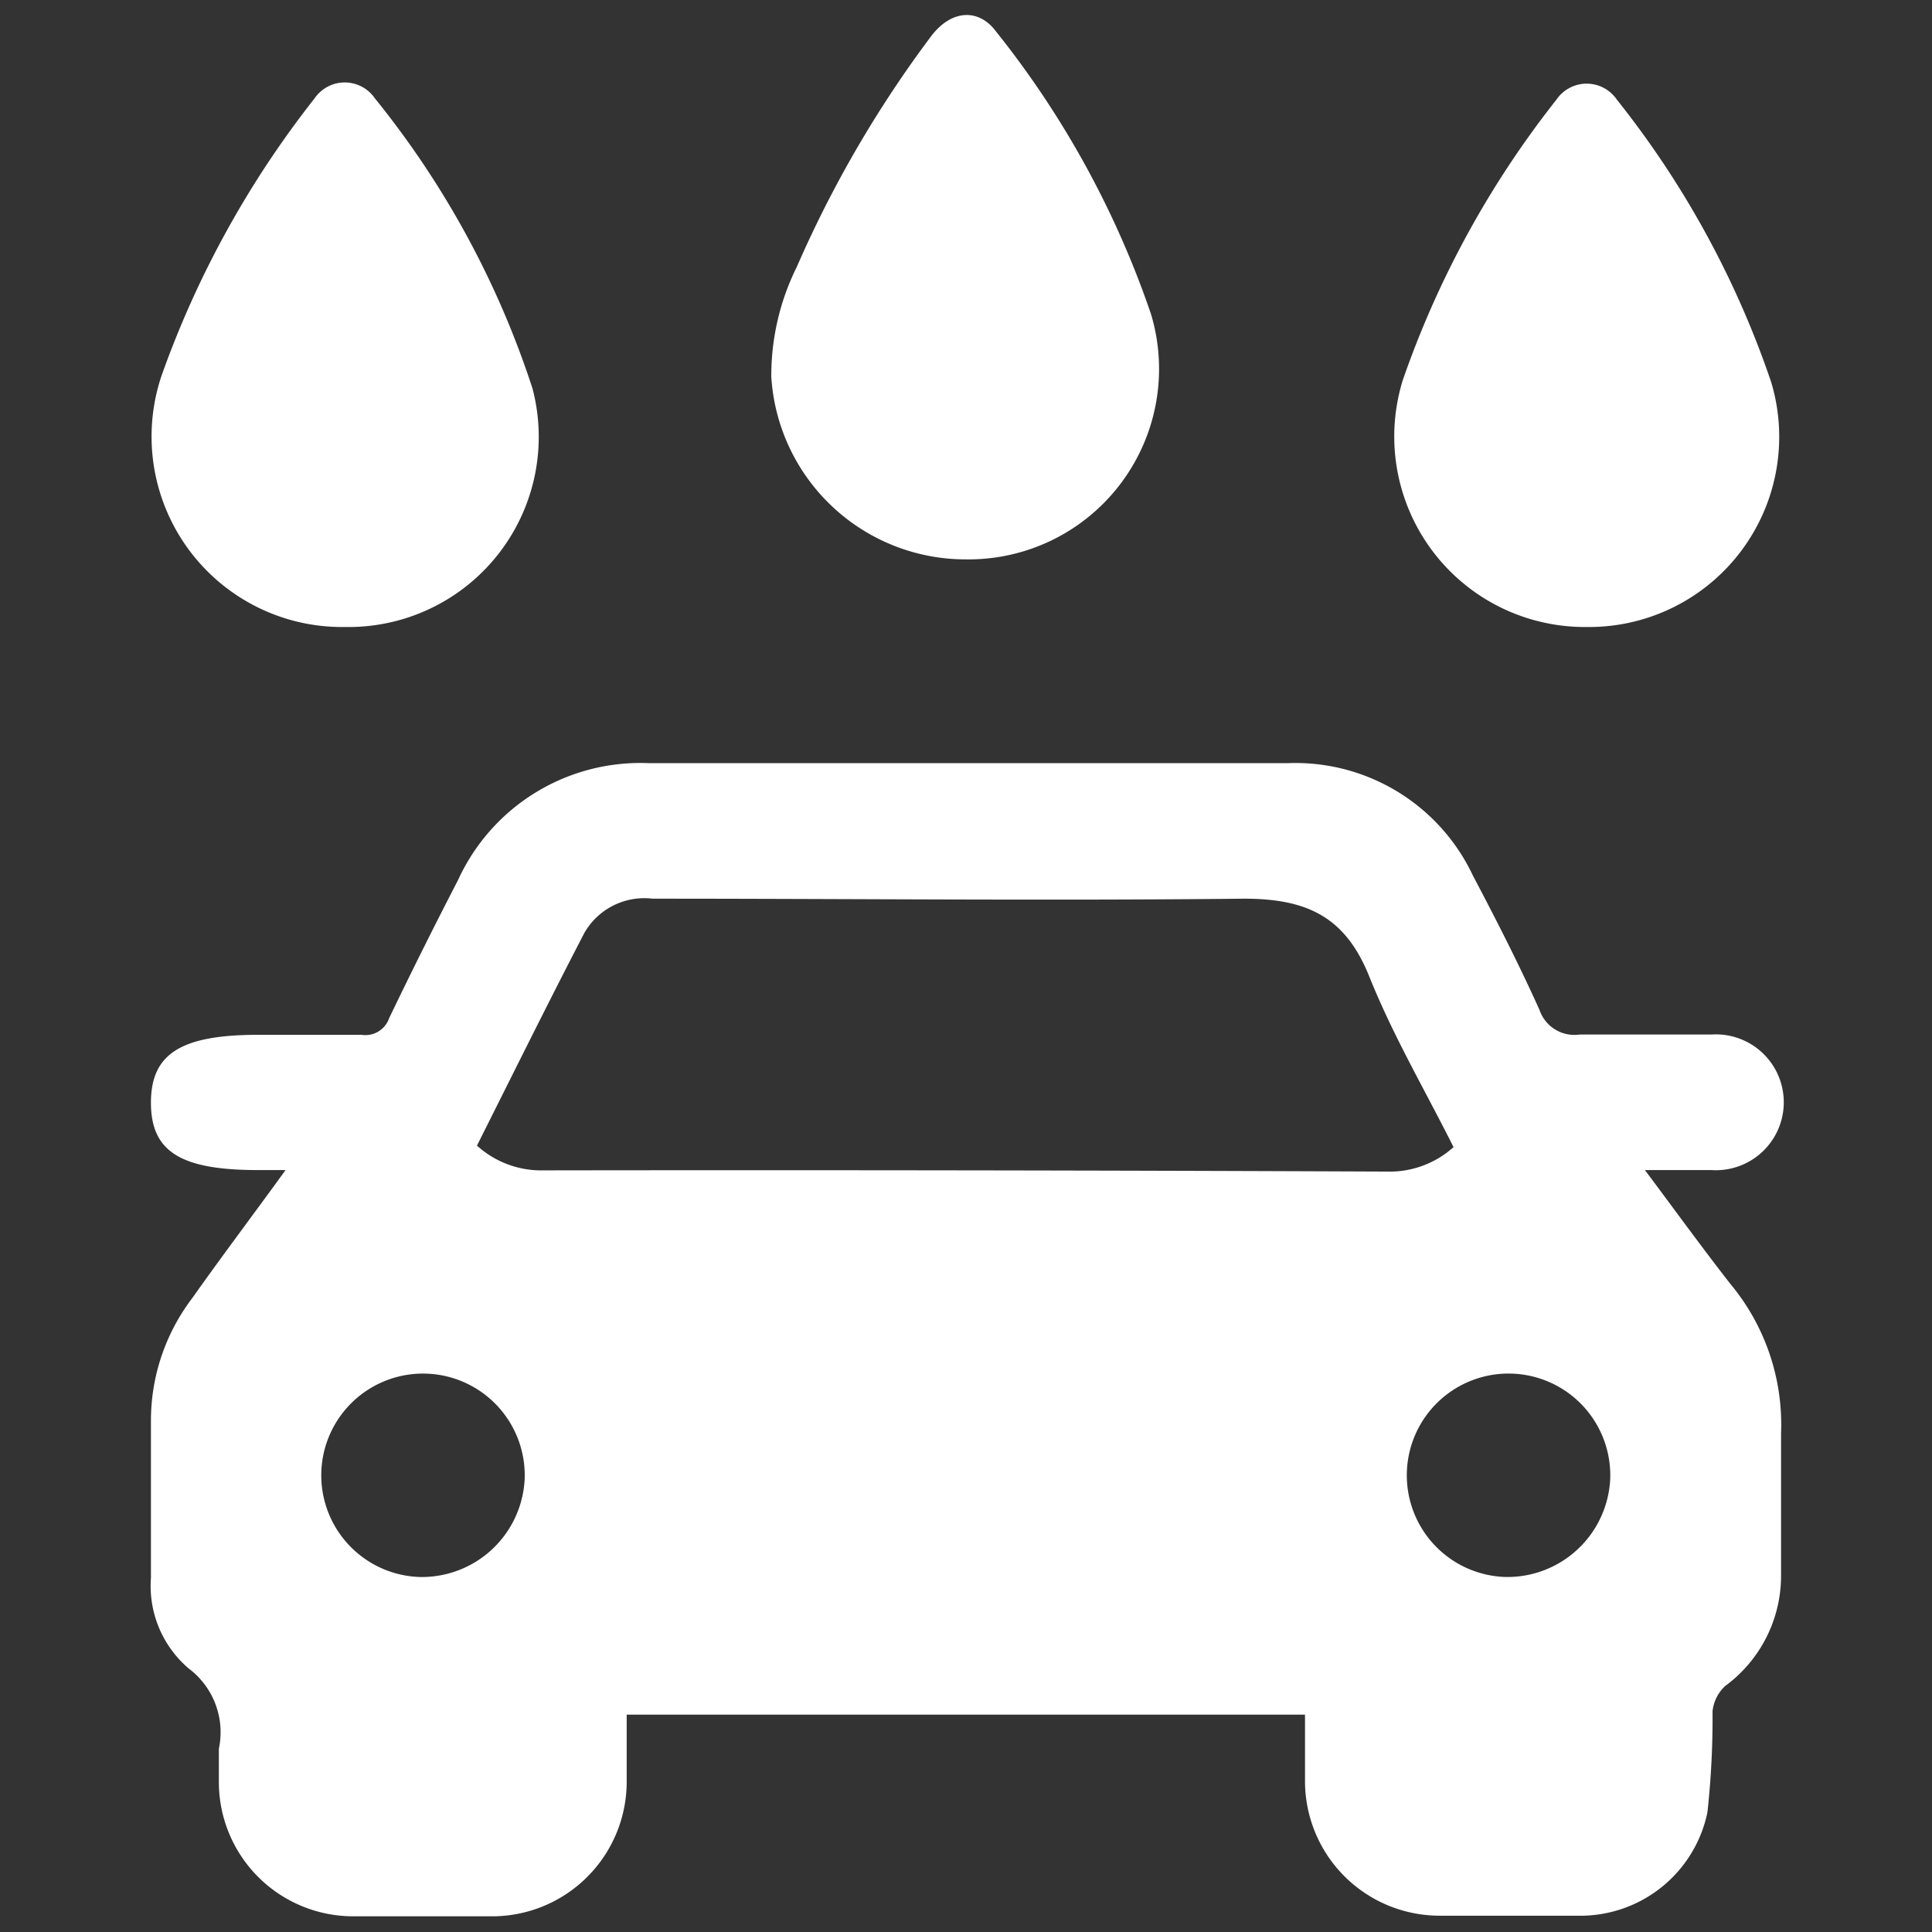
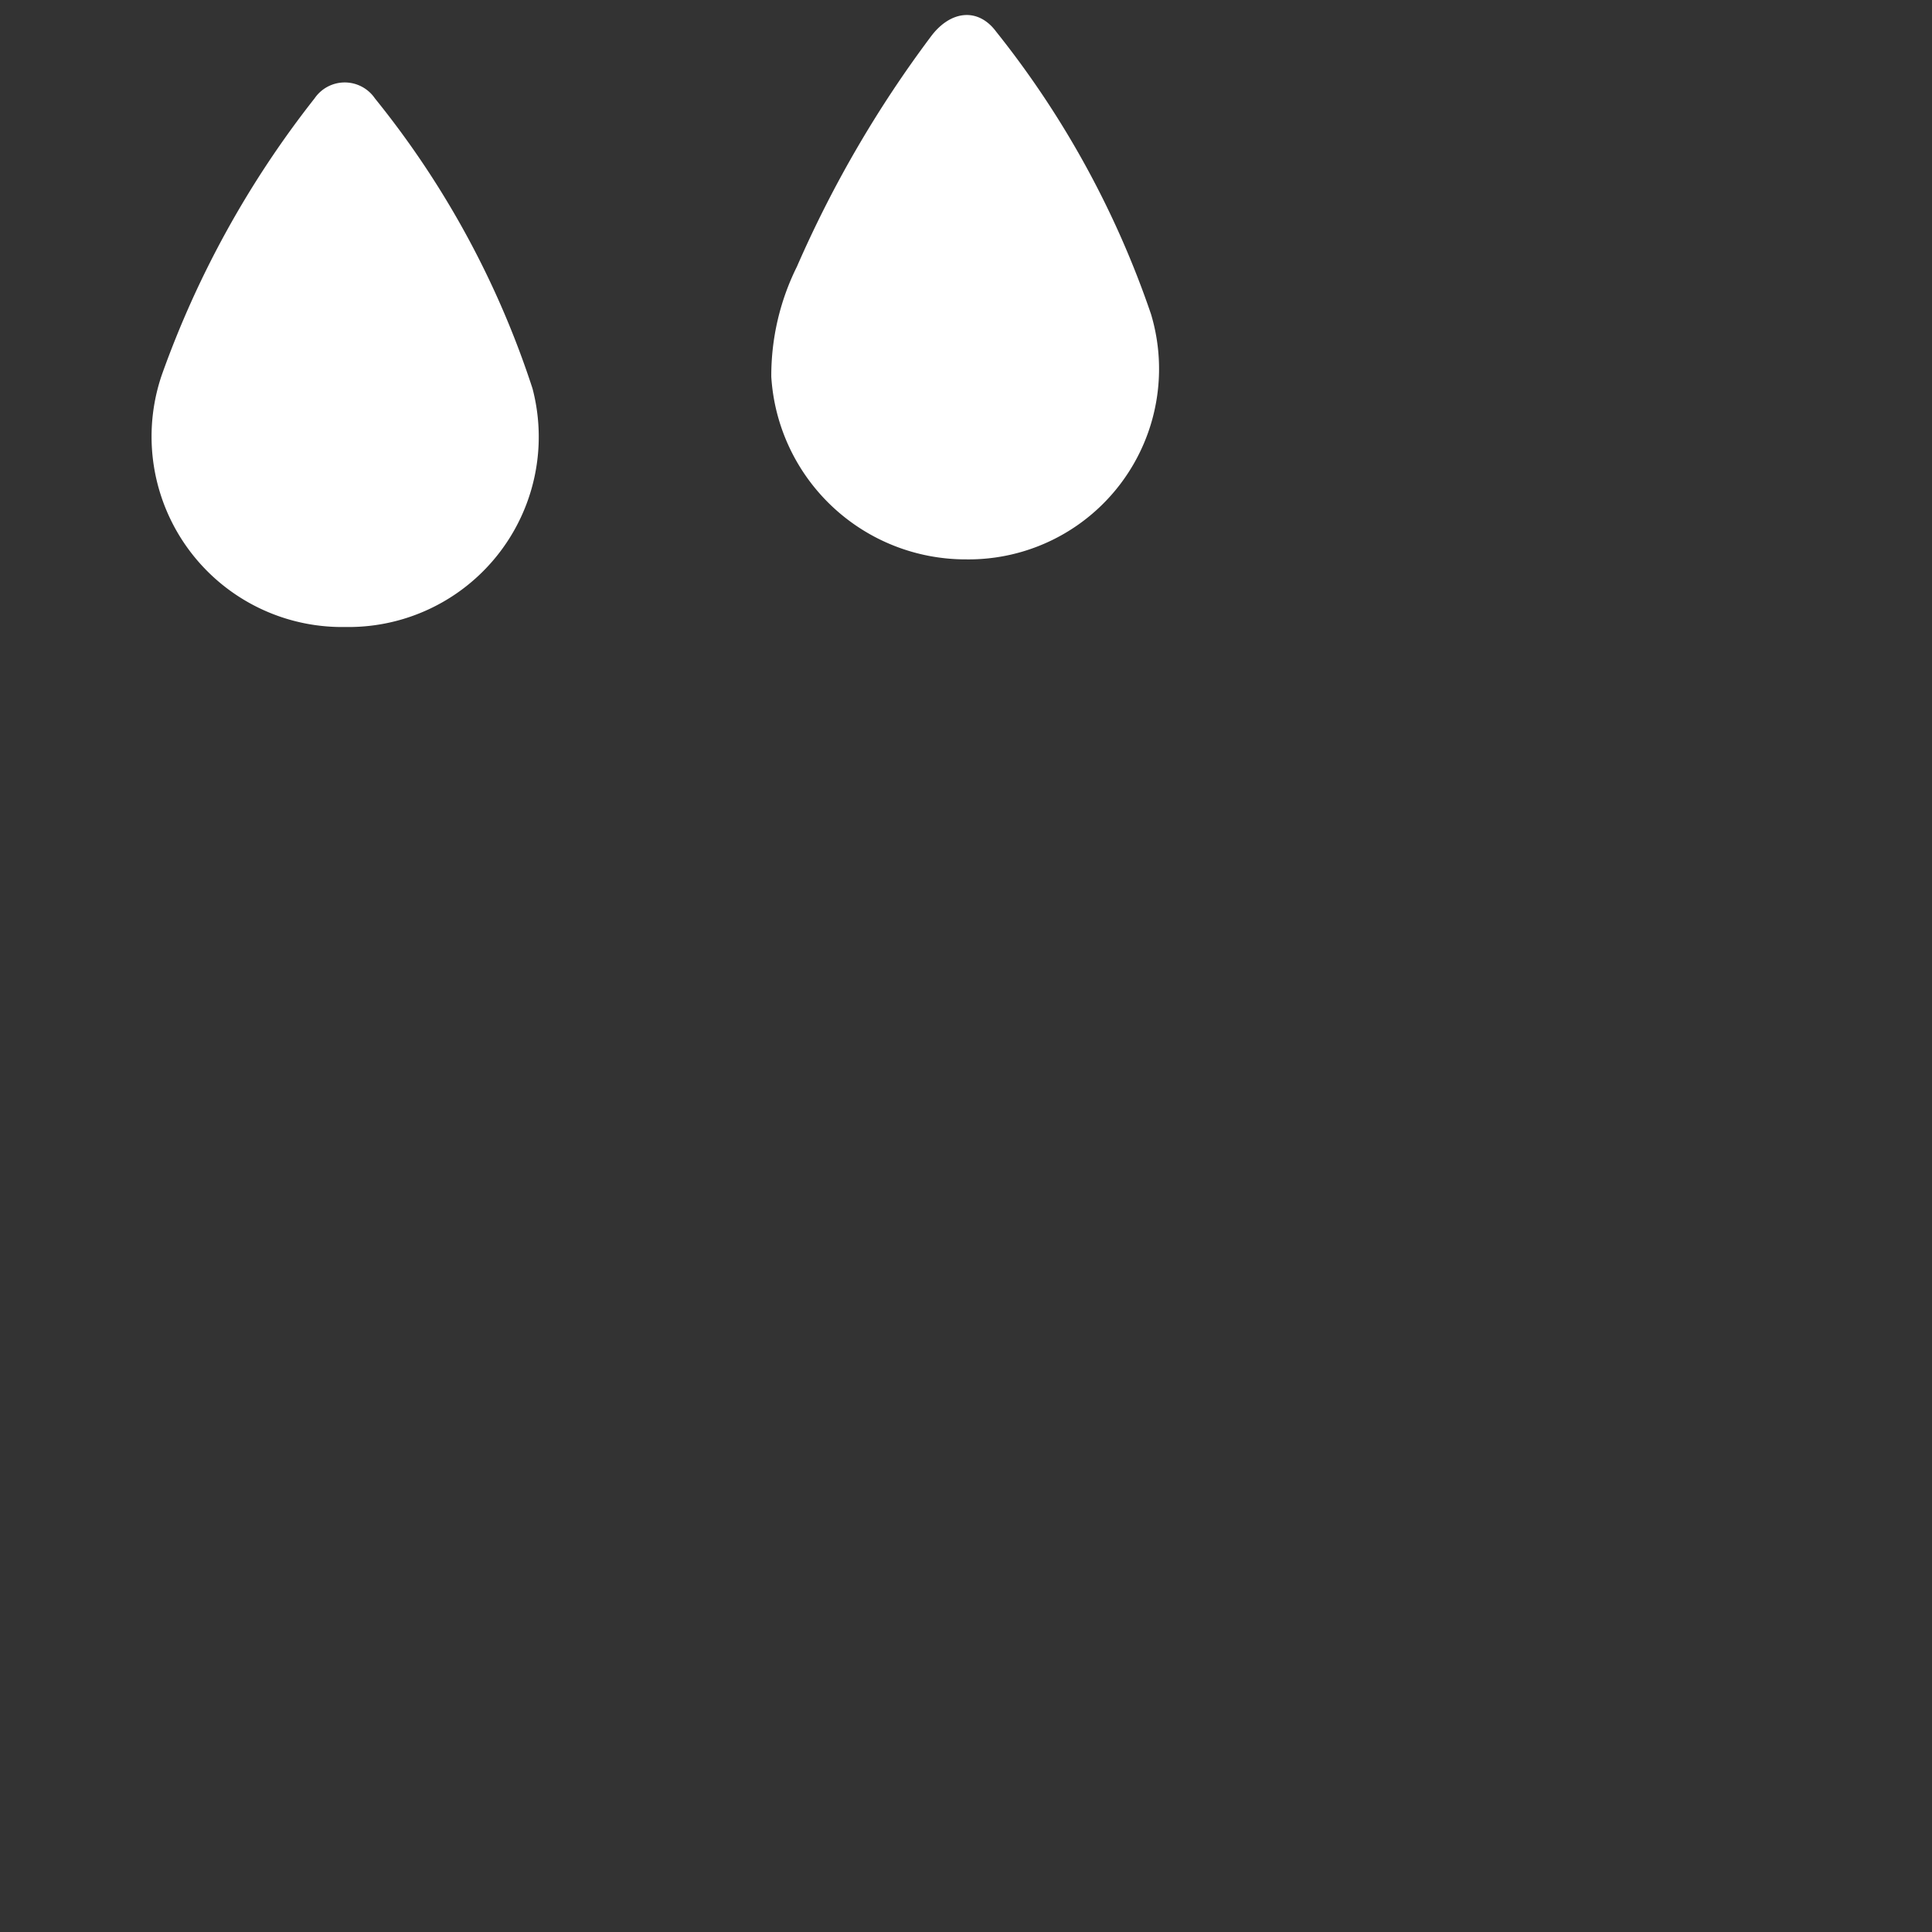
<svg xmlns="http://www.w3.org/2000/svg" id="Artwork" viewBox="0 0 64 64">
  <rect x="0" y="0" width="64" height="64" fill="#333333" stroke="none" />
  <defs>
    <style>.cls-1{fill:#fff;}</style>
  </defs>
  <path class="cls-1" d="M11.44,20.77a6.3,6.3,0,0,0,6.2-7.9,30.06,30.06,0,0,0-5.22-9.61,1.21,1.21,0,0,0-2,0,32.33,32.33,0,0,0-5.06,9.16A6.31,6.31,0,0,0,11.44,20.77Z" />
  <path class="cls-1" d="M38.13,10.41A31,31,0,0,0,33,1.05c-.6-.81-1.52-.71-2.17.17a38.08,38.08,0,0,0-4.43,7.61,8.12,8.12,0,0,0-.85,3.65A6.45,6.45,0,0,0,32,18.53,6.31,6.31,0,0,0,38.13,10.41Z" />
-   <path class="cls-1" d="M52.55,20.77a6.3,6.3,0,0,0,6.12-8.12A31,31,0,0,0,53.56,3.3a1.21,1.21,0,0,0-2,0,31.76,31.76,0,0,0-5.09,9.29A6.31,6.31,0,0,0,52.55,20.77Z" />
-   <path class="cls-1" d="M57.32,42.53c-.93-1.19-1.82-2.42-2.83-3.77.85,0,1.53,0,2.2,0a2.25,2.25,0,1,0,0-4.49c-1.46,0-2.91,0-4.36,0A1.22,1.22,0,0,1,51,33.46c-.68-1.51-1.44-3-2.21-4.46a6.5,6.5,0,0,0-6.12-3.72H21.48a6.64,6.64,0,0,0-6.31,3.88Q14,31.42,12.89,33.73a.83.83,0,0,1-.91.55c-1.12,0-2.24,0-3.37,0C6,34.27,5,34.9,5,36.53s1,2.23,3.55,2.23h.91C8.38,40.25,7.36,41.6,6.37,43A6.7,6.7,0,0,0,5,47.07c0,1.73,0,3.47,0,5.2a3.59,3.59,0,0,0,1.25,3,2.64,2.64,0,0,1,1,2.66c0,.37,0,.75,0,1.12a4.45,4.45,0,0,0,4.42,4.43h4.56A4.46,4.46,0,0,0,20.76,59V56.8H43.23V59a4.46,4.46,0,0,0,4.46,4.46h4.56a4.3,4.3,0,0,0,4.31-3.42,28.47,28.47,0,0,0,.17-3.35,1.33,1.33,0,0,1,.42-.84A4.53,4.53,0,0,0,59,52.18c0-1.57,0-3.14,0-4.71A7.28,7.28,0,0,0,57.32,42.53ZM13.9,52.24A3.37,3.37,0,1,1,17.38,49,3.41,3.41,0,0,1,13.9,52.24ZM18,38.77a3.17,3.17,0,0,1-2.2-.82c1.18-2.35,2.35-4.72,3.56-7.05a2.29,2.29,0,0,1,2.26-1.13c6.53,0,13.06.07,19.59,0,2.1,0,3.36.61,4.15,2.58s1.85,3.77,2.79,5.65a3.16,3.16,0,0,1-2.2.81Q32,38.75,18,38.77ZM49.89,52.24A3.37,3.37,0,1,1,53.34,49,3.41,3.41,0,0,1,49.89,52.24Z" />
</svg>